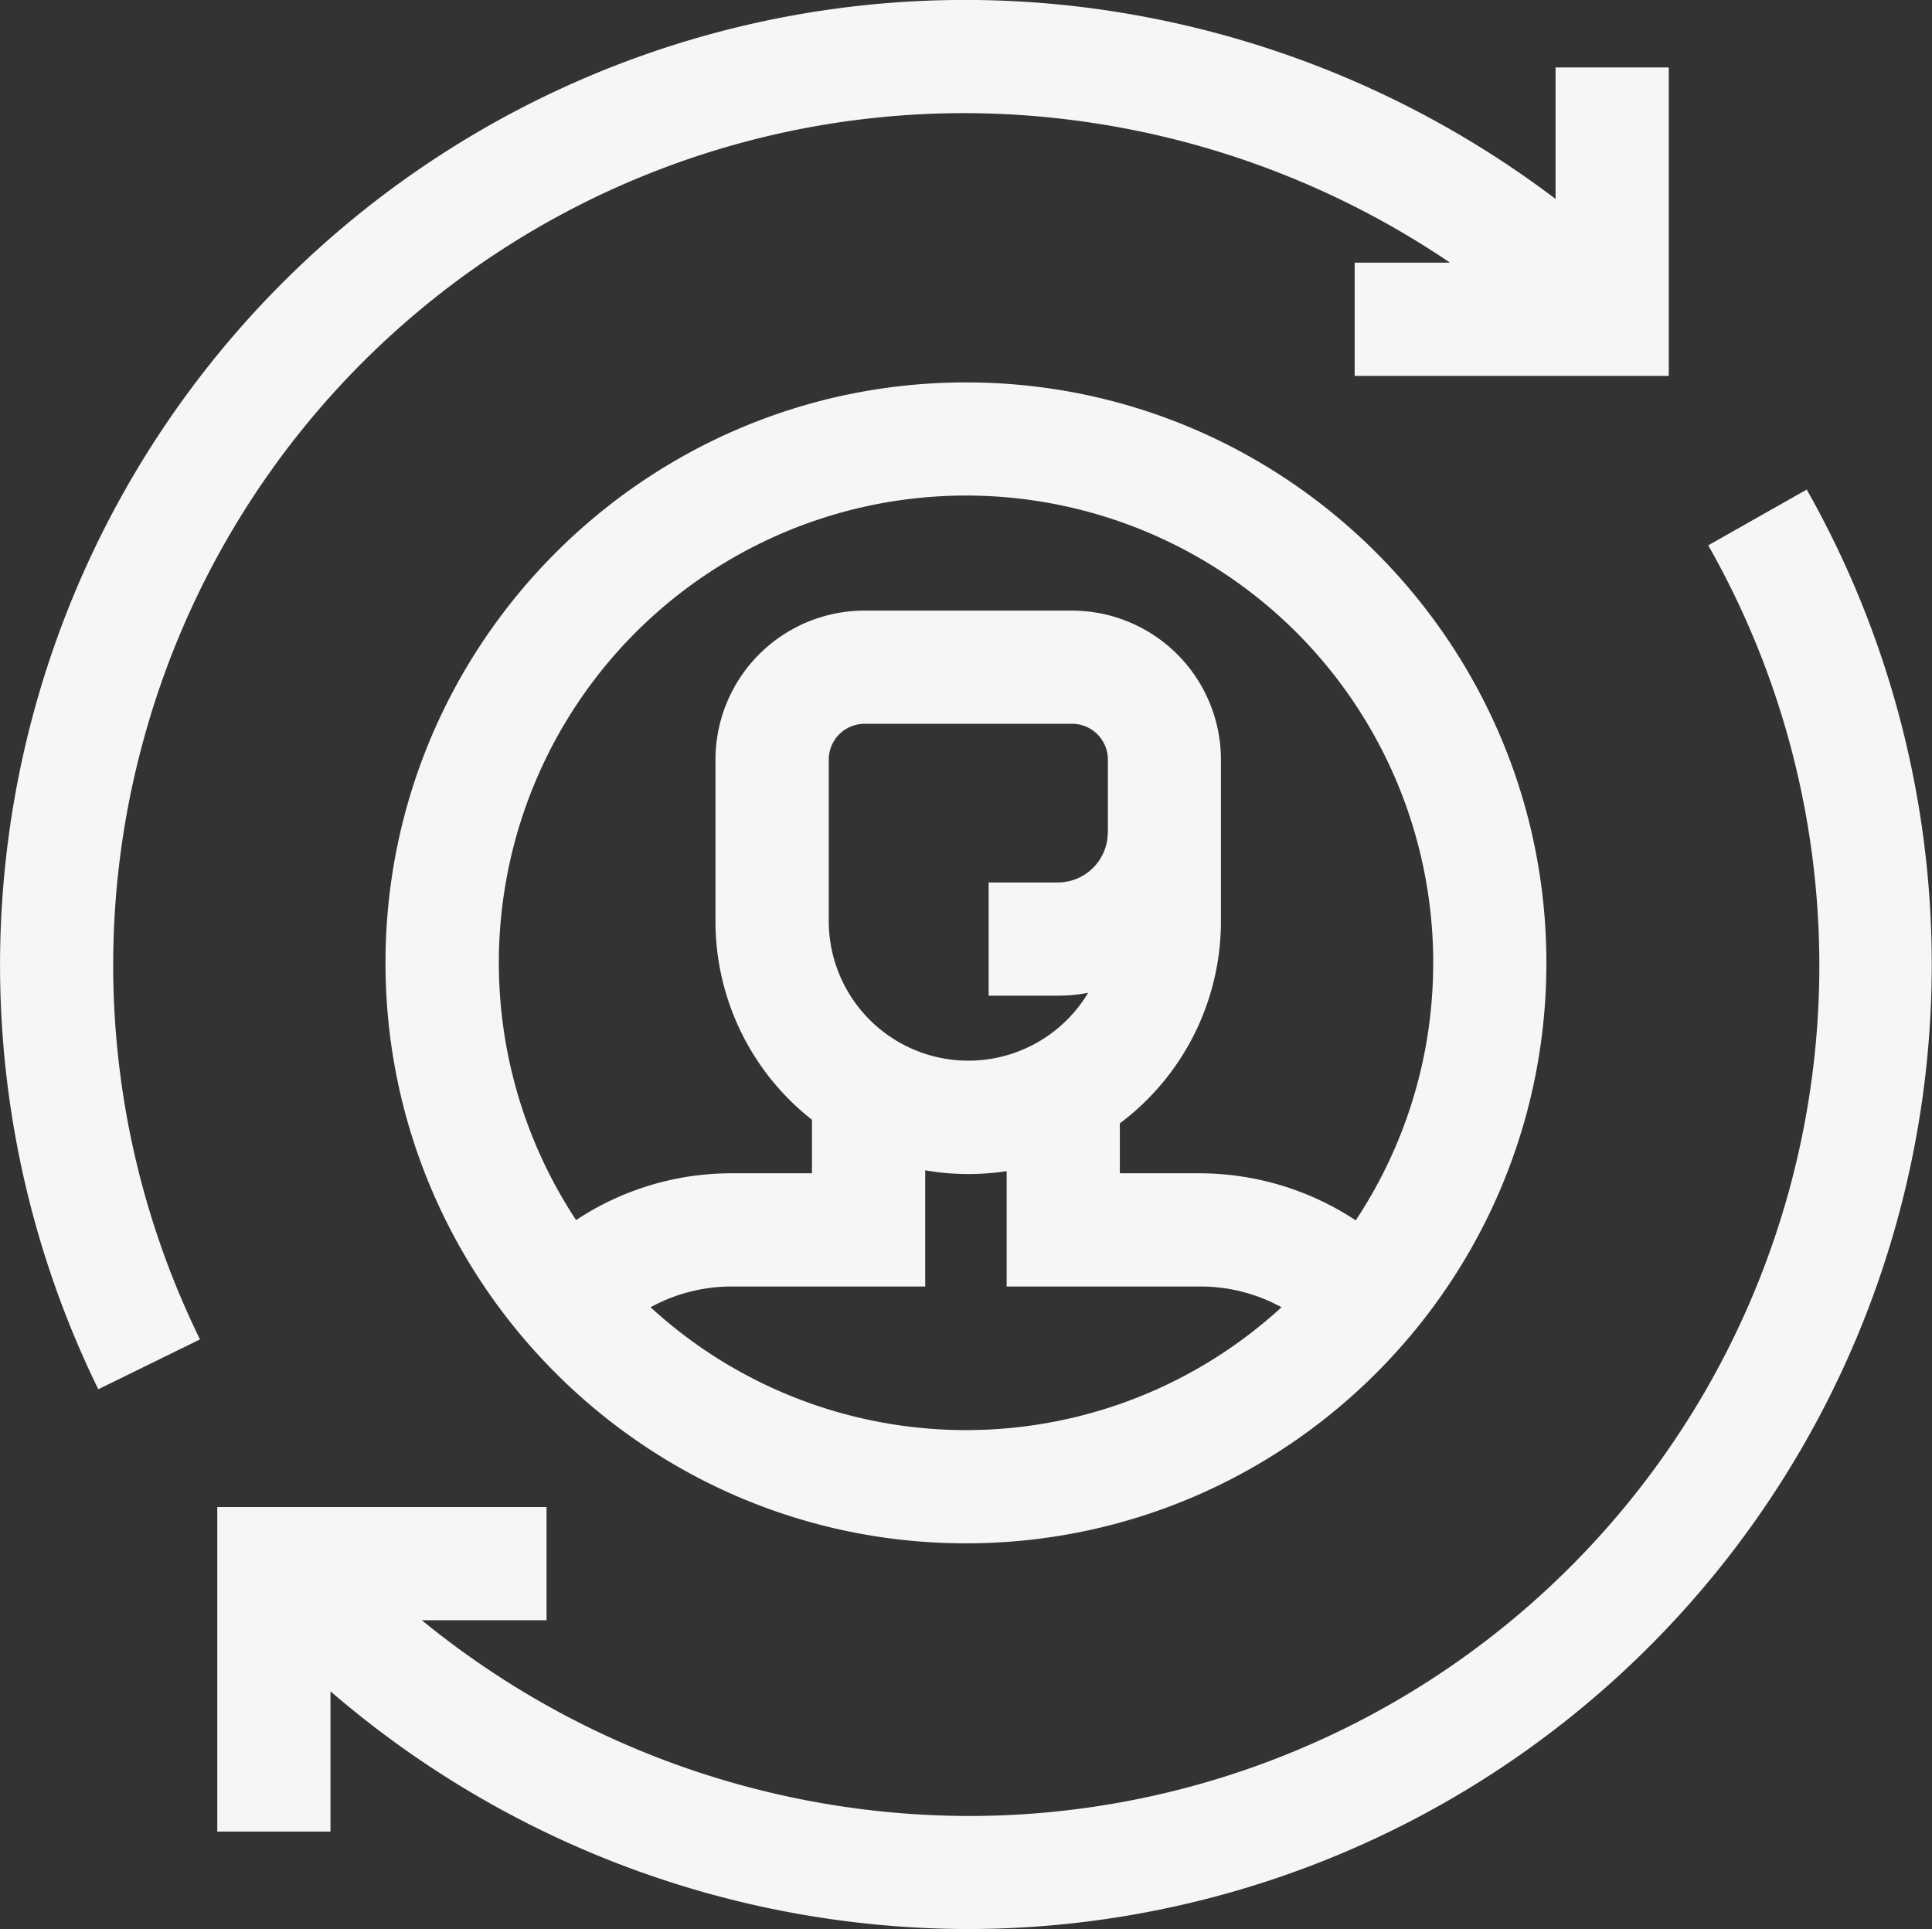
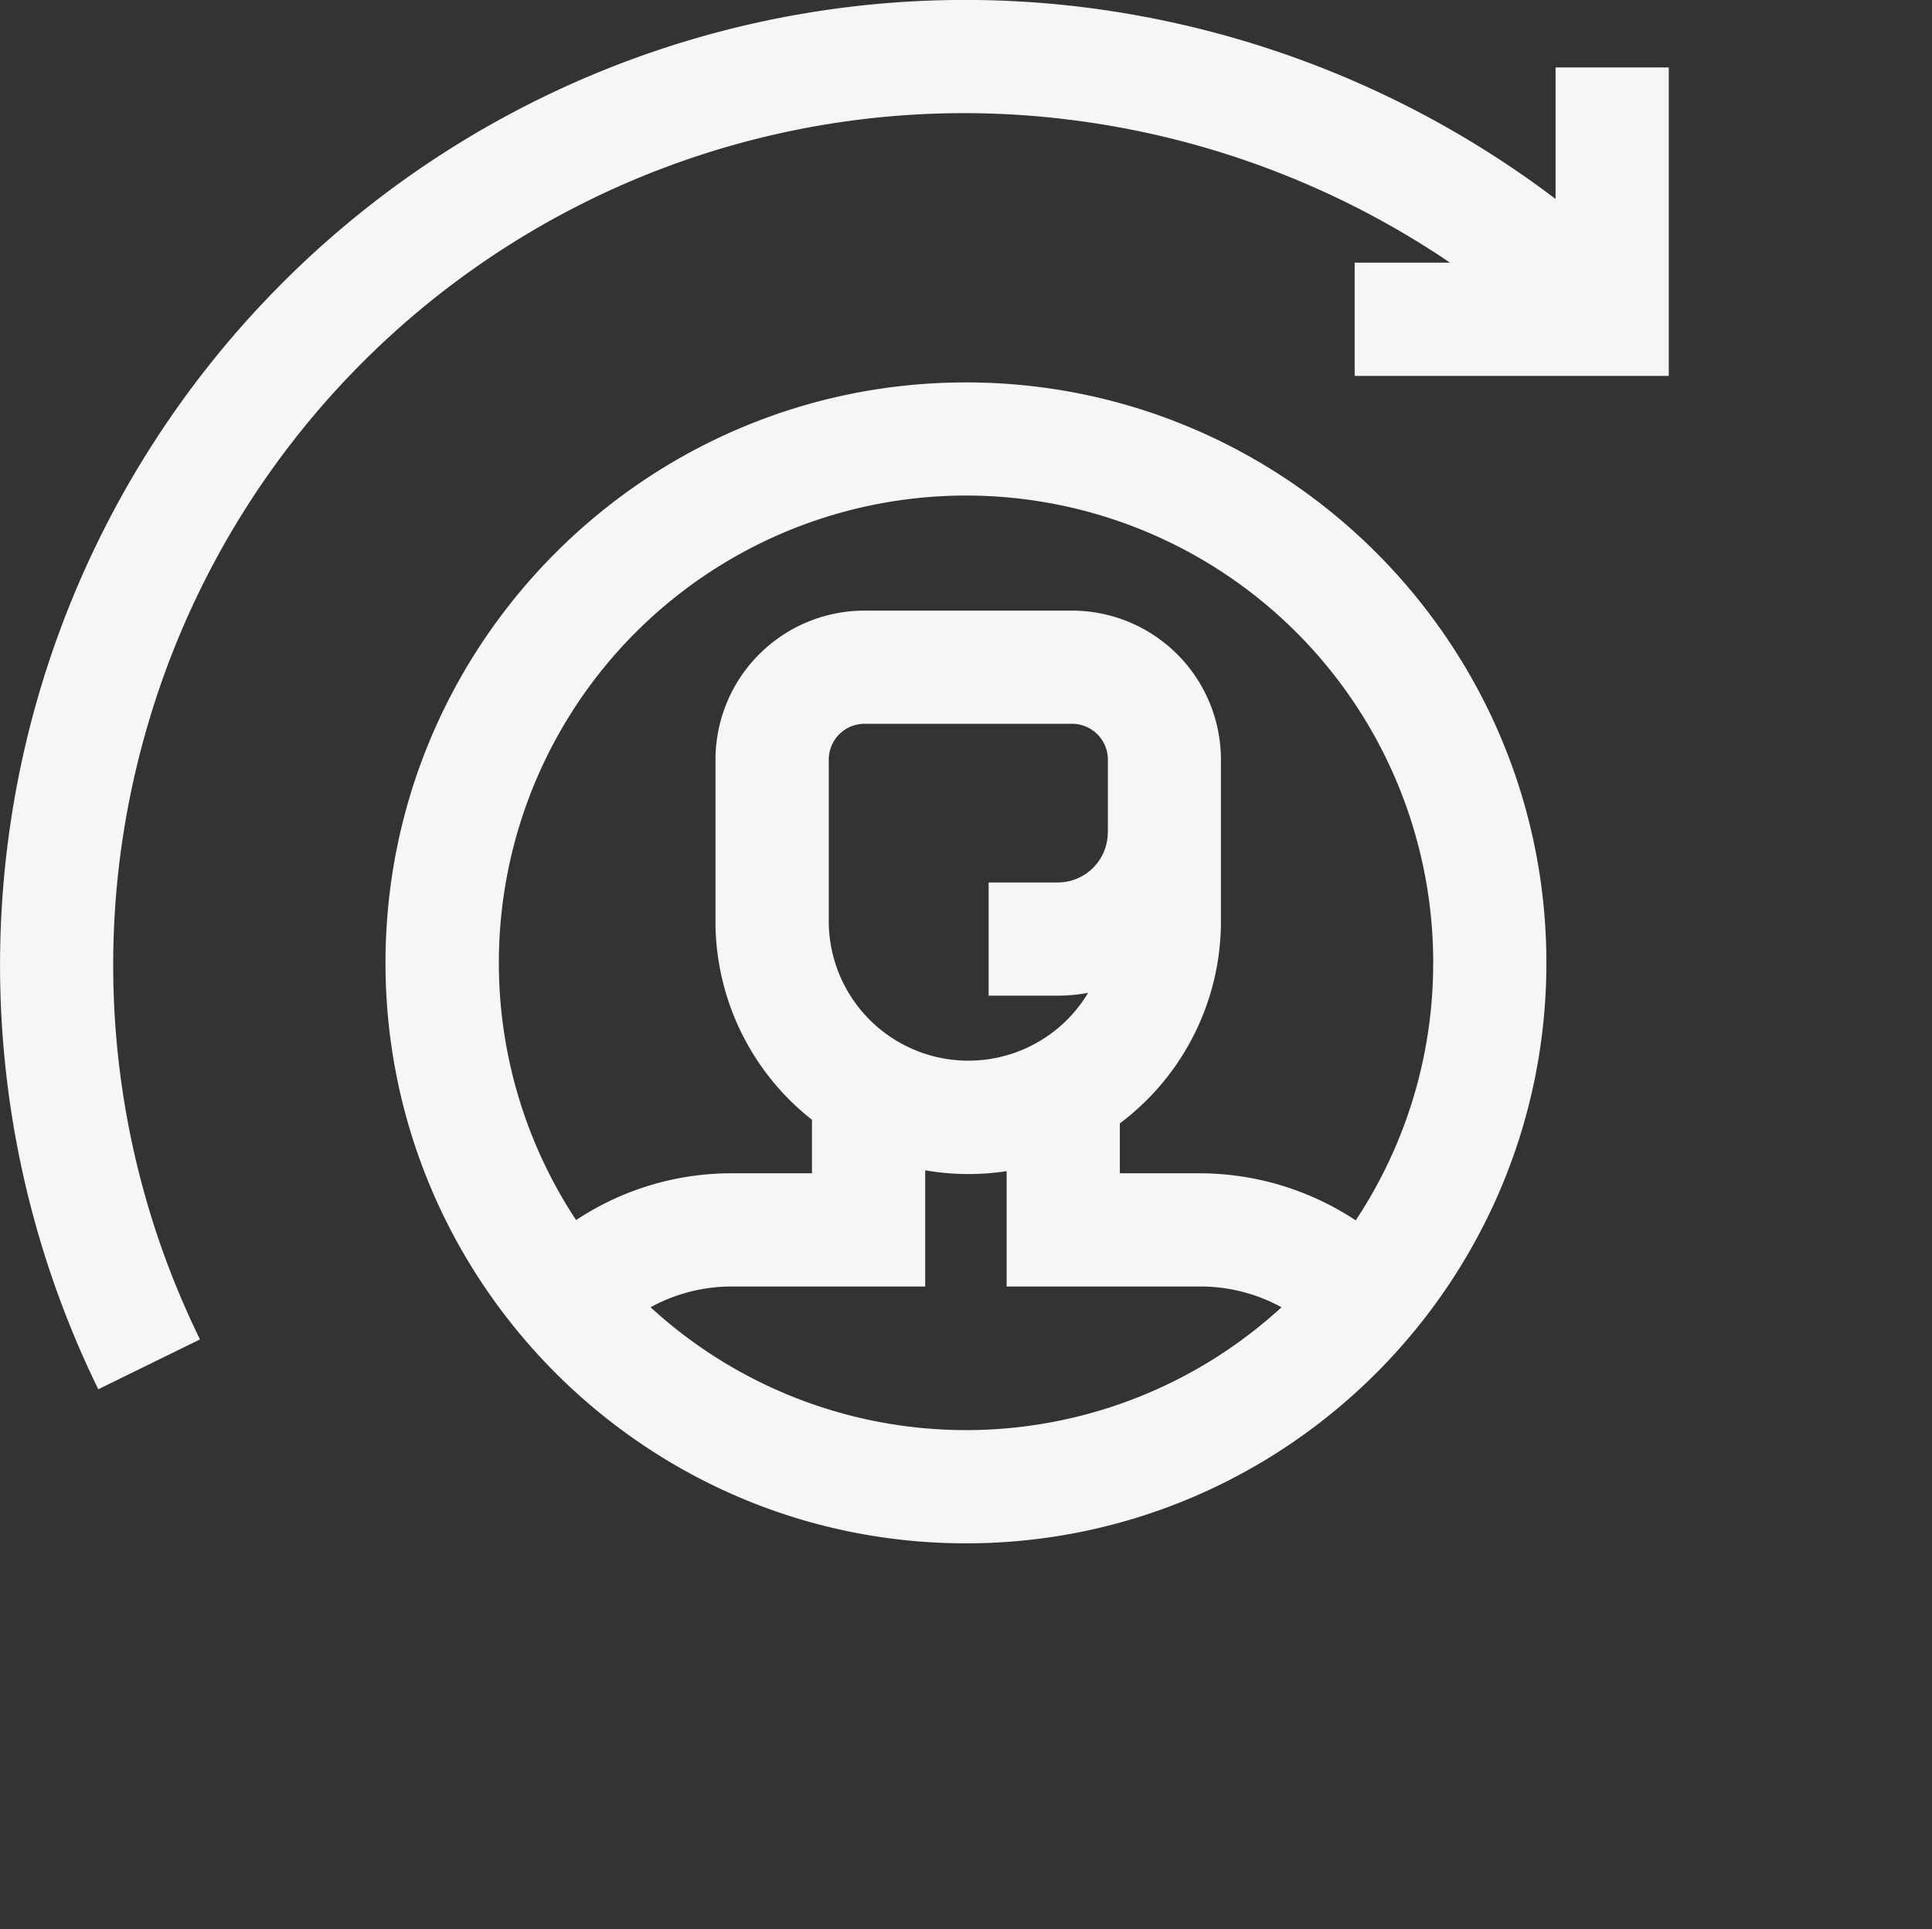
<svg xmlns="http://www.w3.org/2000/svg" id="Capa_1" data-name="Capa 1" viewBox="0 0 512 511.23">
  <rect x="0" y="0" width="512" height="511.23" fill="#333333" stroke="none" />
  <defs>
    <style>.cls-1{fill:#f6f6f6;}</style>
  </defs>
  <path class="cls-1" d="M38.47,194.91A225.35,225.35,0,0,1,282.47,32a230.3,230.3,0,0,1,101.81,38H359v30h83.24V18.26h-30V53.11A260.2,260.2,0,0,0,286,2.17,255.74,255.74,0,0,0,26.05,368.54L53,355.33A225.41,225.41,0,0,1,38.47,194.91Z" transform="translate(0 -0.39)" />
-   <path class="cls-1" d="M478.8,130.12,452.7,144.9A225.35,225.35,0,0,1,256.9,481.62a229.57,229.57,0,0,1-145.11-51.87h33.05v-30H57.58v86h30V448.58a259.25,259.25,0,0,0,169.32,63A255.6,255.6,0,0,0,478.8,130.12Z" transform="translate(0 -0.39)" />
  <path class="cls-1" d="M102.16,255.55c0,84.82,69,153.82,153.82,153.82s153.83-69,153.83-153.82S340.8,101.73,256,101.73,102.16,170.73,102.16,255.55Zm70.23,91.27a44.7,44.7,0,0,1,21.6-5.51h51.2V310.52a66.85,66.85,0,0,0,21.58.22v30.57H318a44.67,44.67,0,0,1,21.61,5.5,123.62,123.62,0,0,1-167.2,0ZM293.57,221a13.26,13.26,0,0,1-13.24,13.24H262v30h18.37a43.27,43.27,0,0,0,8-.76,37,37,0,0,1-68.74-18.91V201.67a9.5,9.5,0,0,1,9.49-9.48h55a9.5,9.5,0,0,1,9.48,9.48V221Zm86.24,34.57a123.18,123.18,0,0,1-20.53,68.21A75.21,75.21,0,0,0,318,311.31H296.77V298.08a66.9,66.9,0,0,0,26.79-53.54V201.67a39.52,39.52,0,0,0-39.48-39.47h-55a39.52,39.52,0,0,0-39.47,39.47v42.87a66.86,66.86,0,0,0,25.57,52.59v14.18H194a74.42,74.42,0,0,0-41.33,12.4,123.81,123.81,0,1,1,227.15-68.16Z" transform="translate(0 -0.39)" />
</svg>